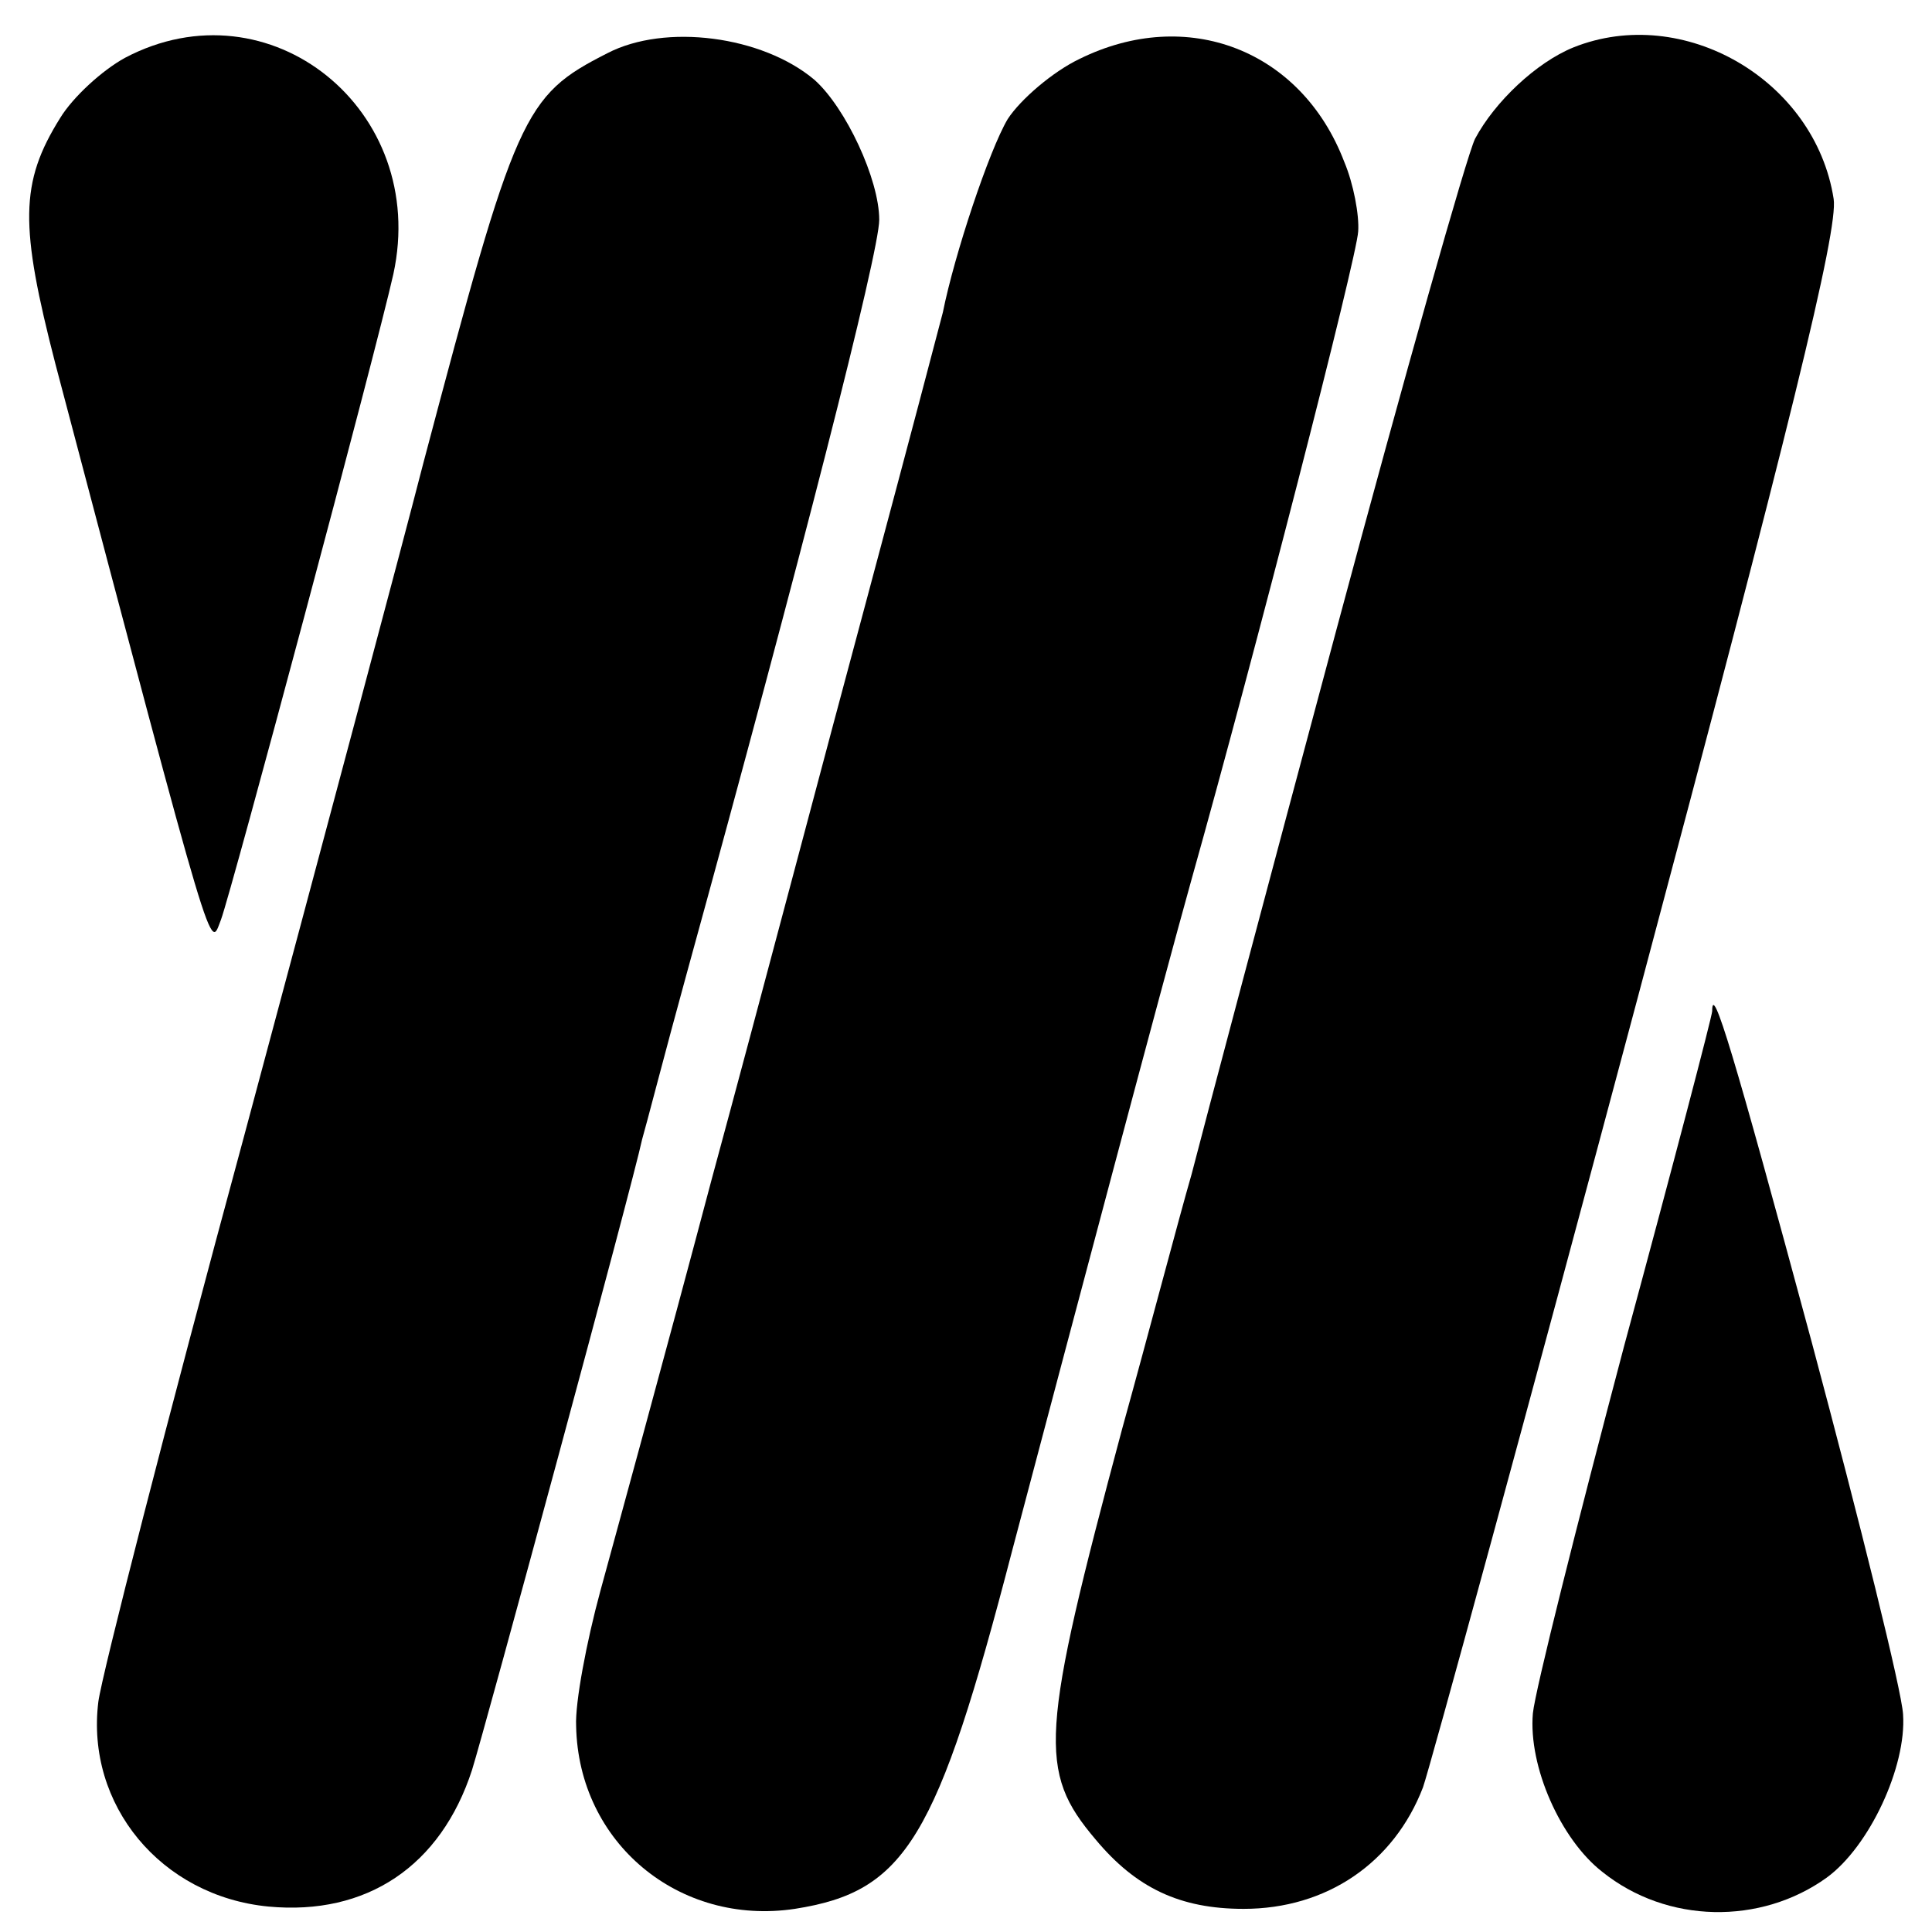
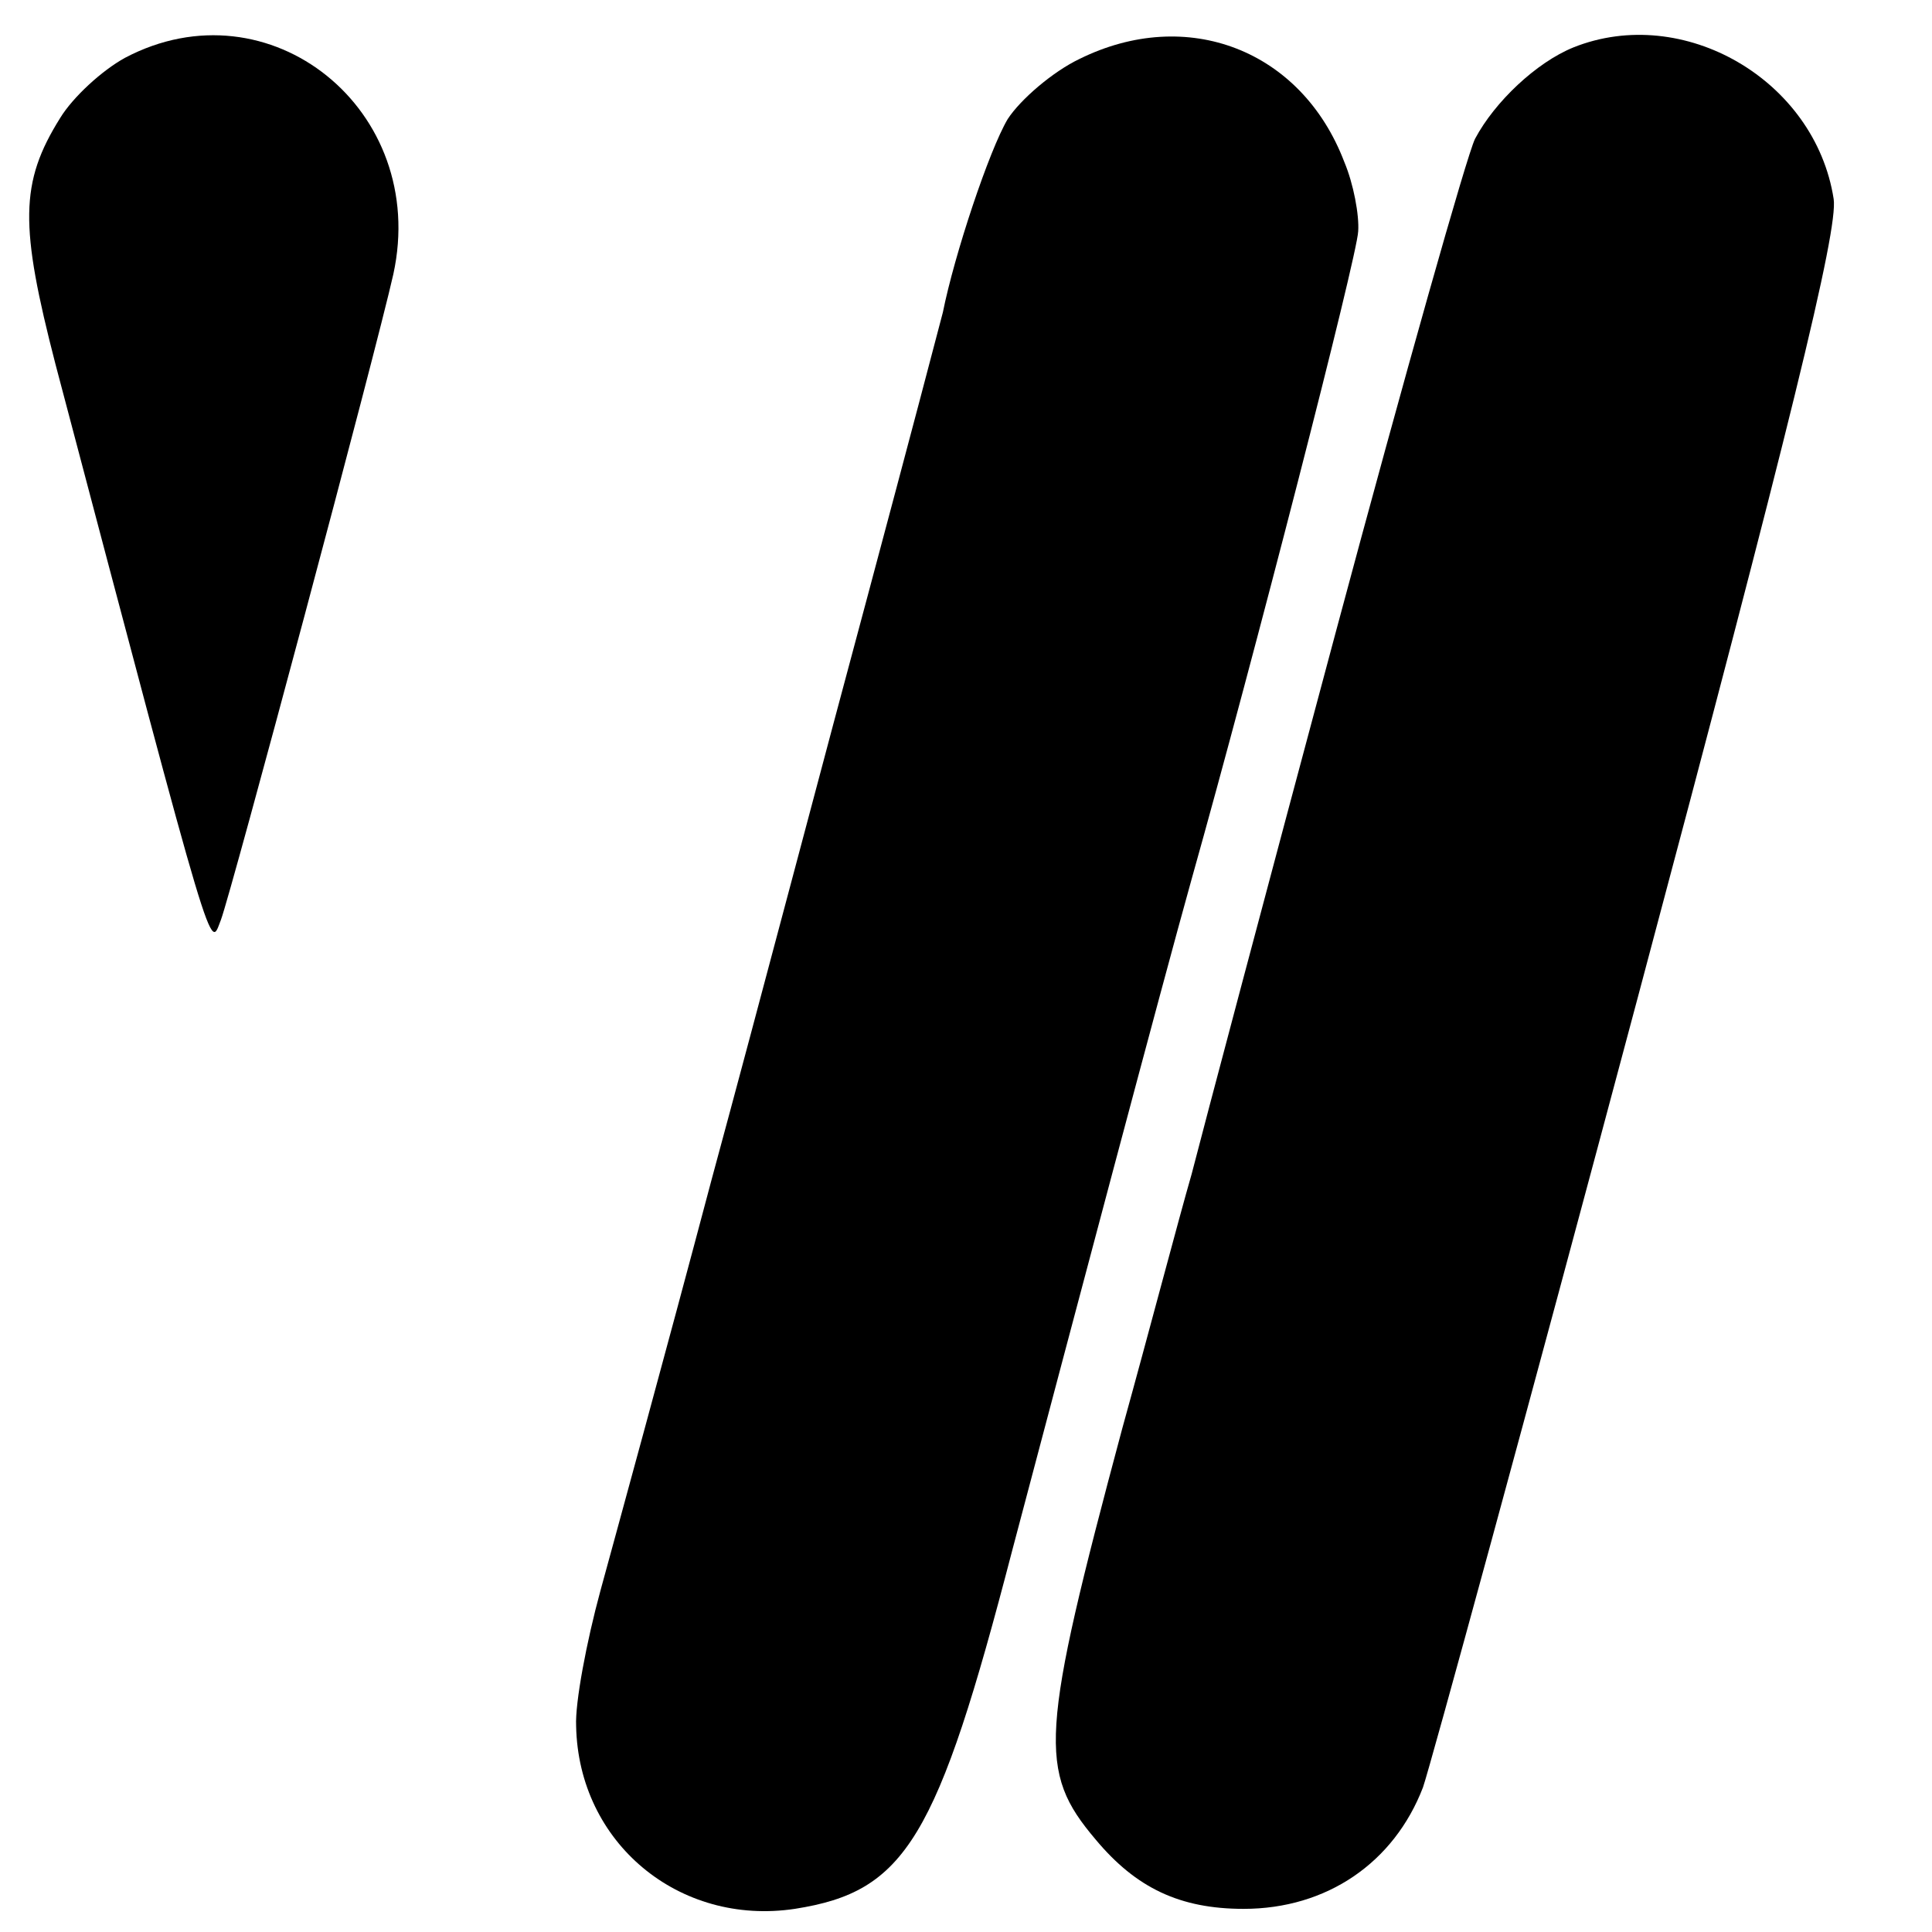
<svg xmlns="http://www.w3.org/2000/svg" version="1.0" width="167pt" height="167pt" viewBox="0 0 167 167" preserveAspectRatio="xMidYMid meet">
  <g transform="translate(0,167) scale(0.1,-0.1)" fill="#000000" stroke="none">
    <path d="M108 1620 c-20 -11 -45 -34 -56 -52 -35 -56 -35 -93 -4 -213 140 -530 133 -505 143 -480 9 24 134 491 149 558 31 142 -107 253 -232 187z" />
-     <path d="M525 1624 c-73 -37 -79 -52 -159 -354 -19 -74 -89 -336 -155 -582 -67 -247 -123 -466 -126 -489 -11 -89 54 -168 147 -177 85 -8 149 35 176 118 11 35 139 507 147 545 3 10 20 76 39 145 98 356 166 622 166 650 0 35 -29 97 -56 121 -45 38 -129 49 -179 23z" />
    <path d="M933 1619 c-23 -11 -51 -35 -62 -52 -16 -27 -46 -117 -56 -167 -2 -8 -31 -118 -65 -245 -34 -126 -94 -354 -135 -505 -40 -151 -84 -311 -96 -355 -12 -44 -22 -97 -21 -117 2 -101 89 -173 189 -158 96 15 123 60 188 310 54 204 129 487 155 580 54 192 143 538 144 560 1 14 -4 41 -12 60 -37 97 -136 135 -229 89z" />
    <path d="M1360 1629 c-32 -13 -68 -47 -85 -79 -7 -14 -61 -205 -120 -425 -59 -220 -115 -431 -125 -470 -11 -38 -37 -137 -60 -220 -71 -265 -73 -296 -23 -355 35 -42 73 -60 128 -60 72 0 130 40 155 105 6 17 90 324 186 684 131 491 173 662 169 689 -16 103 -130 169 -225 131z" />
-     <path d="M1480 796 c0 -4 -34 -134 -76 -289 -41 -155 -77 -298 -79 -318 -4 -46 24 -109 60 -137 56 -45 137 -46 194 -5 37 27 69 96 66 141 -1 20 -37 165 -79 322 -68 252 -86 311 -86 286z" />
+     <path d="M1480 796 z" />
  </g>
</svg>